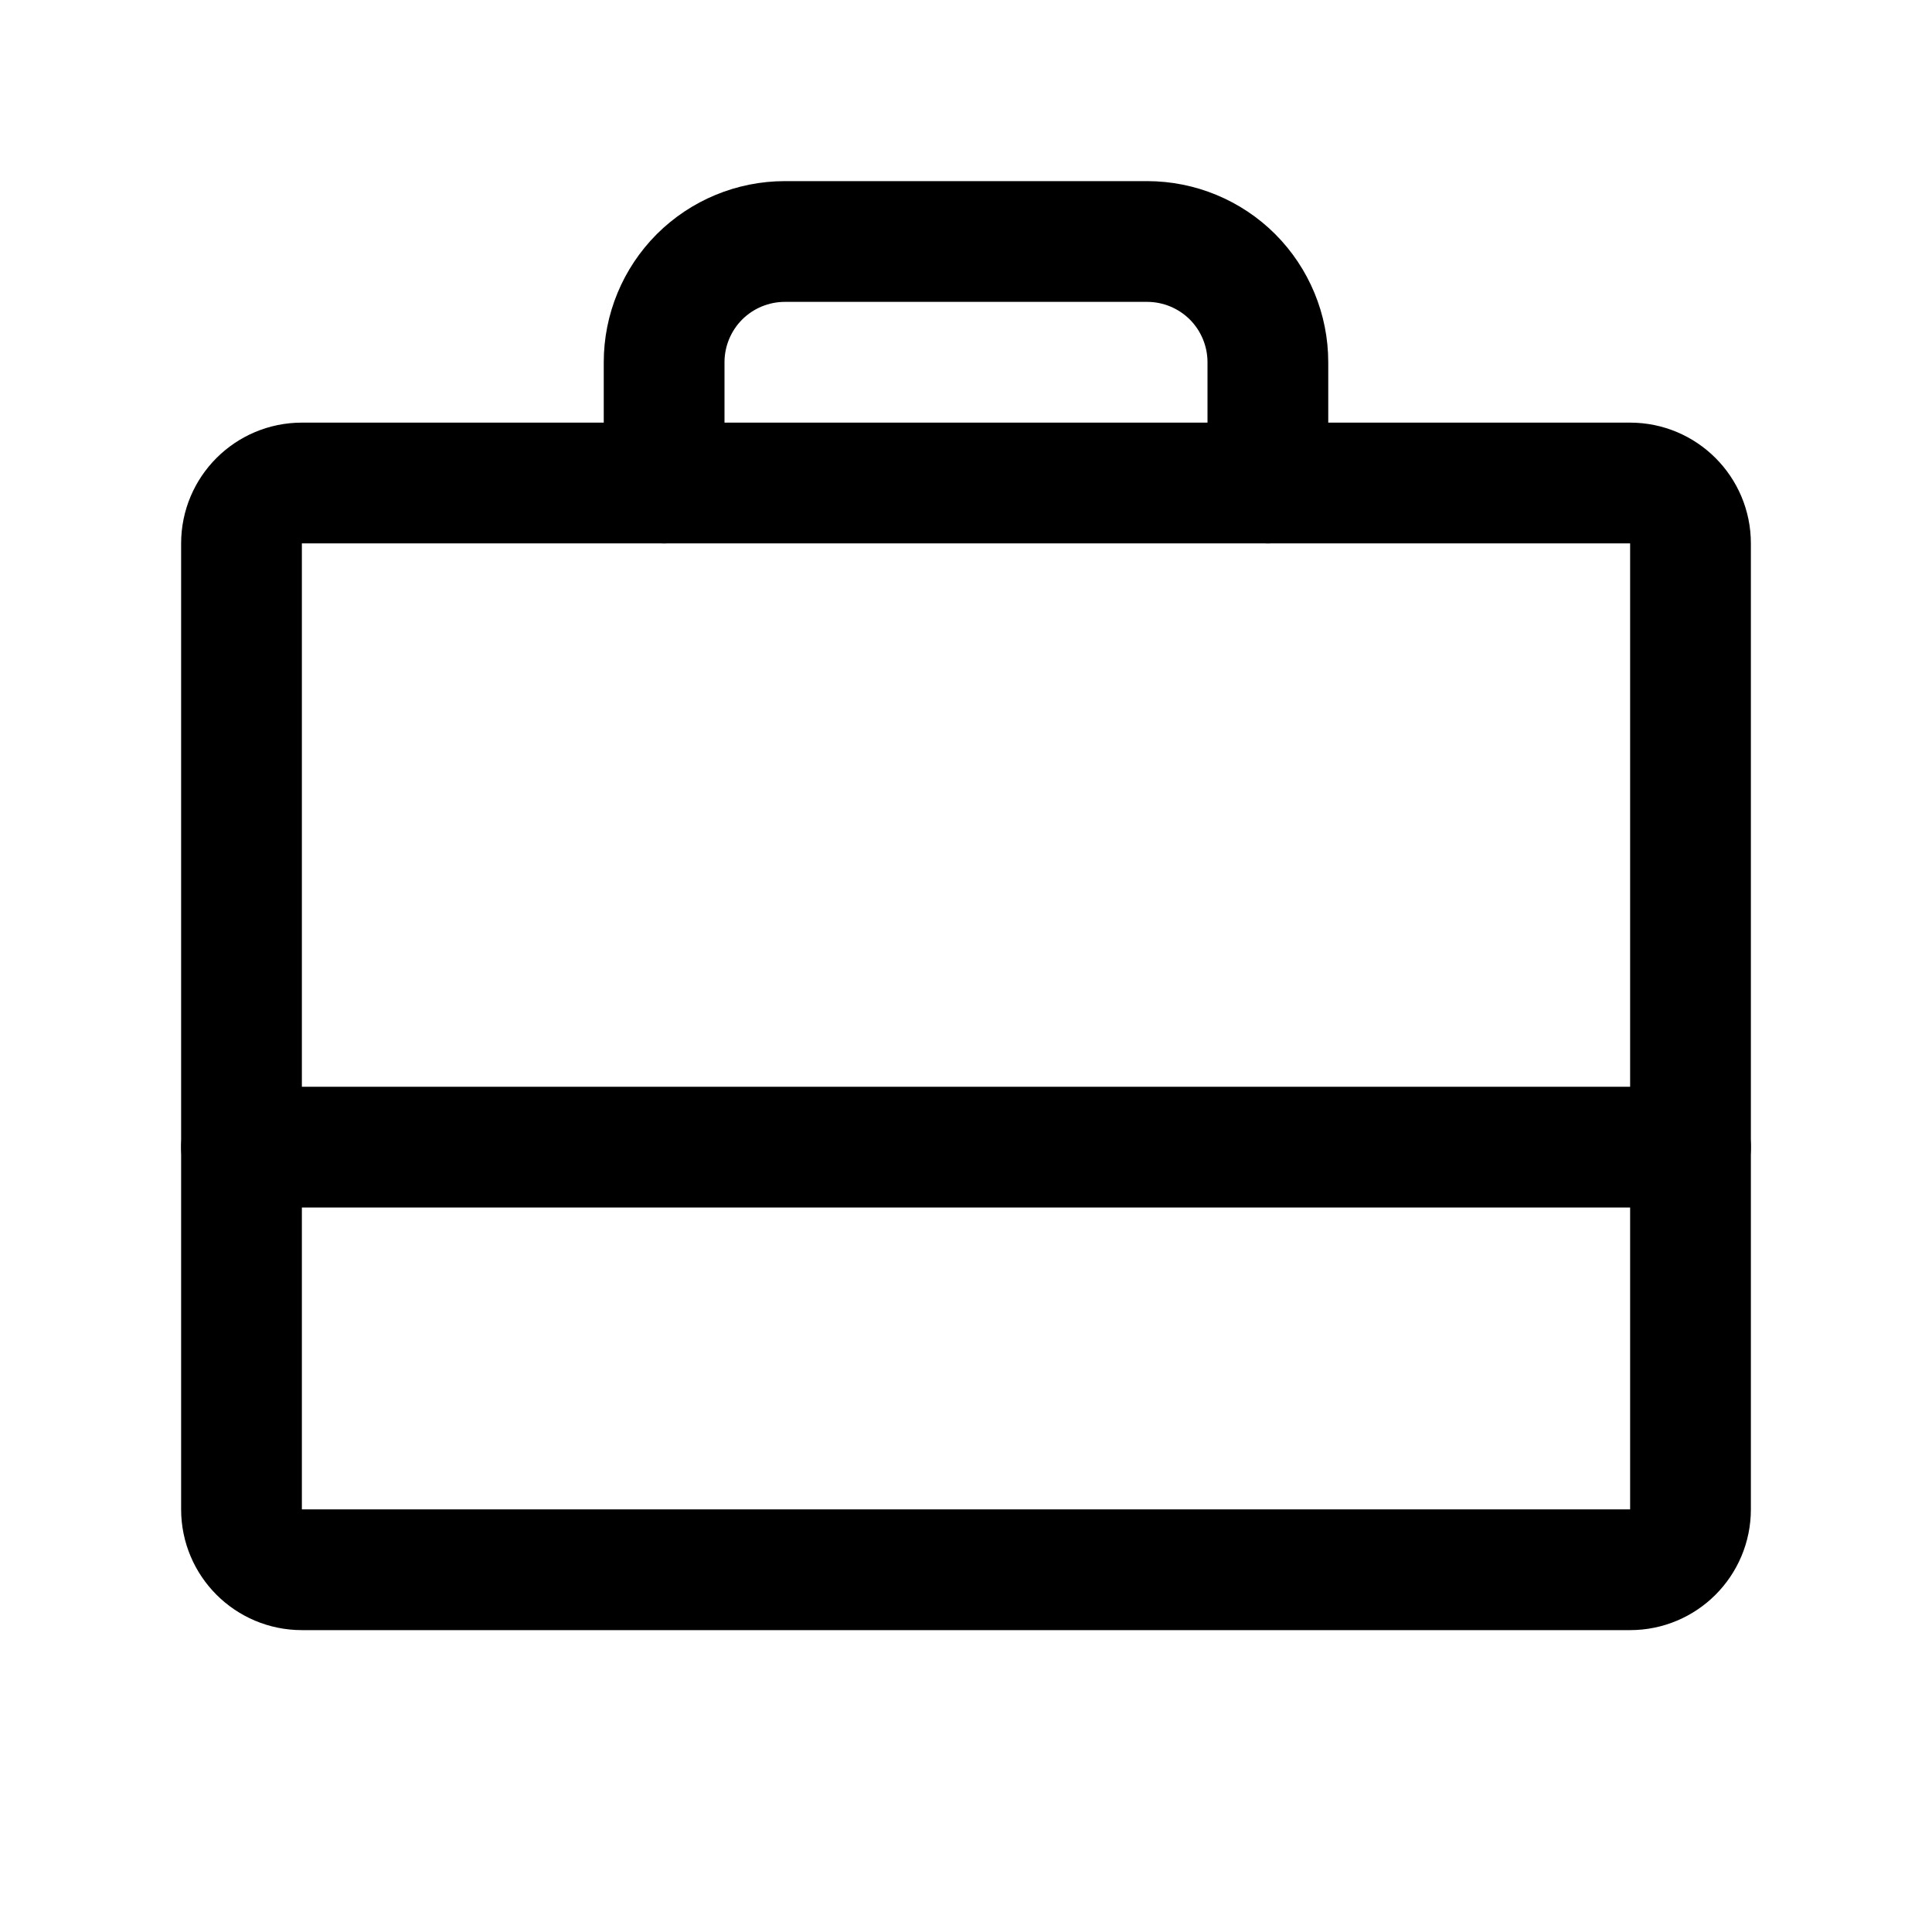
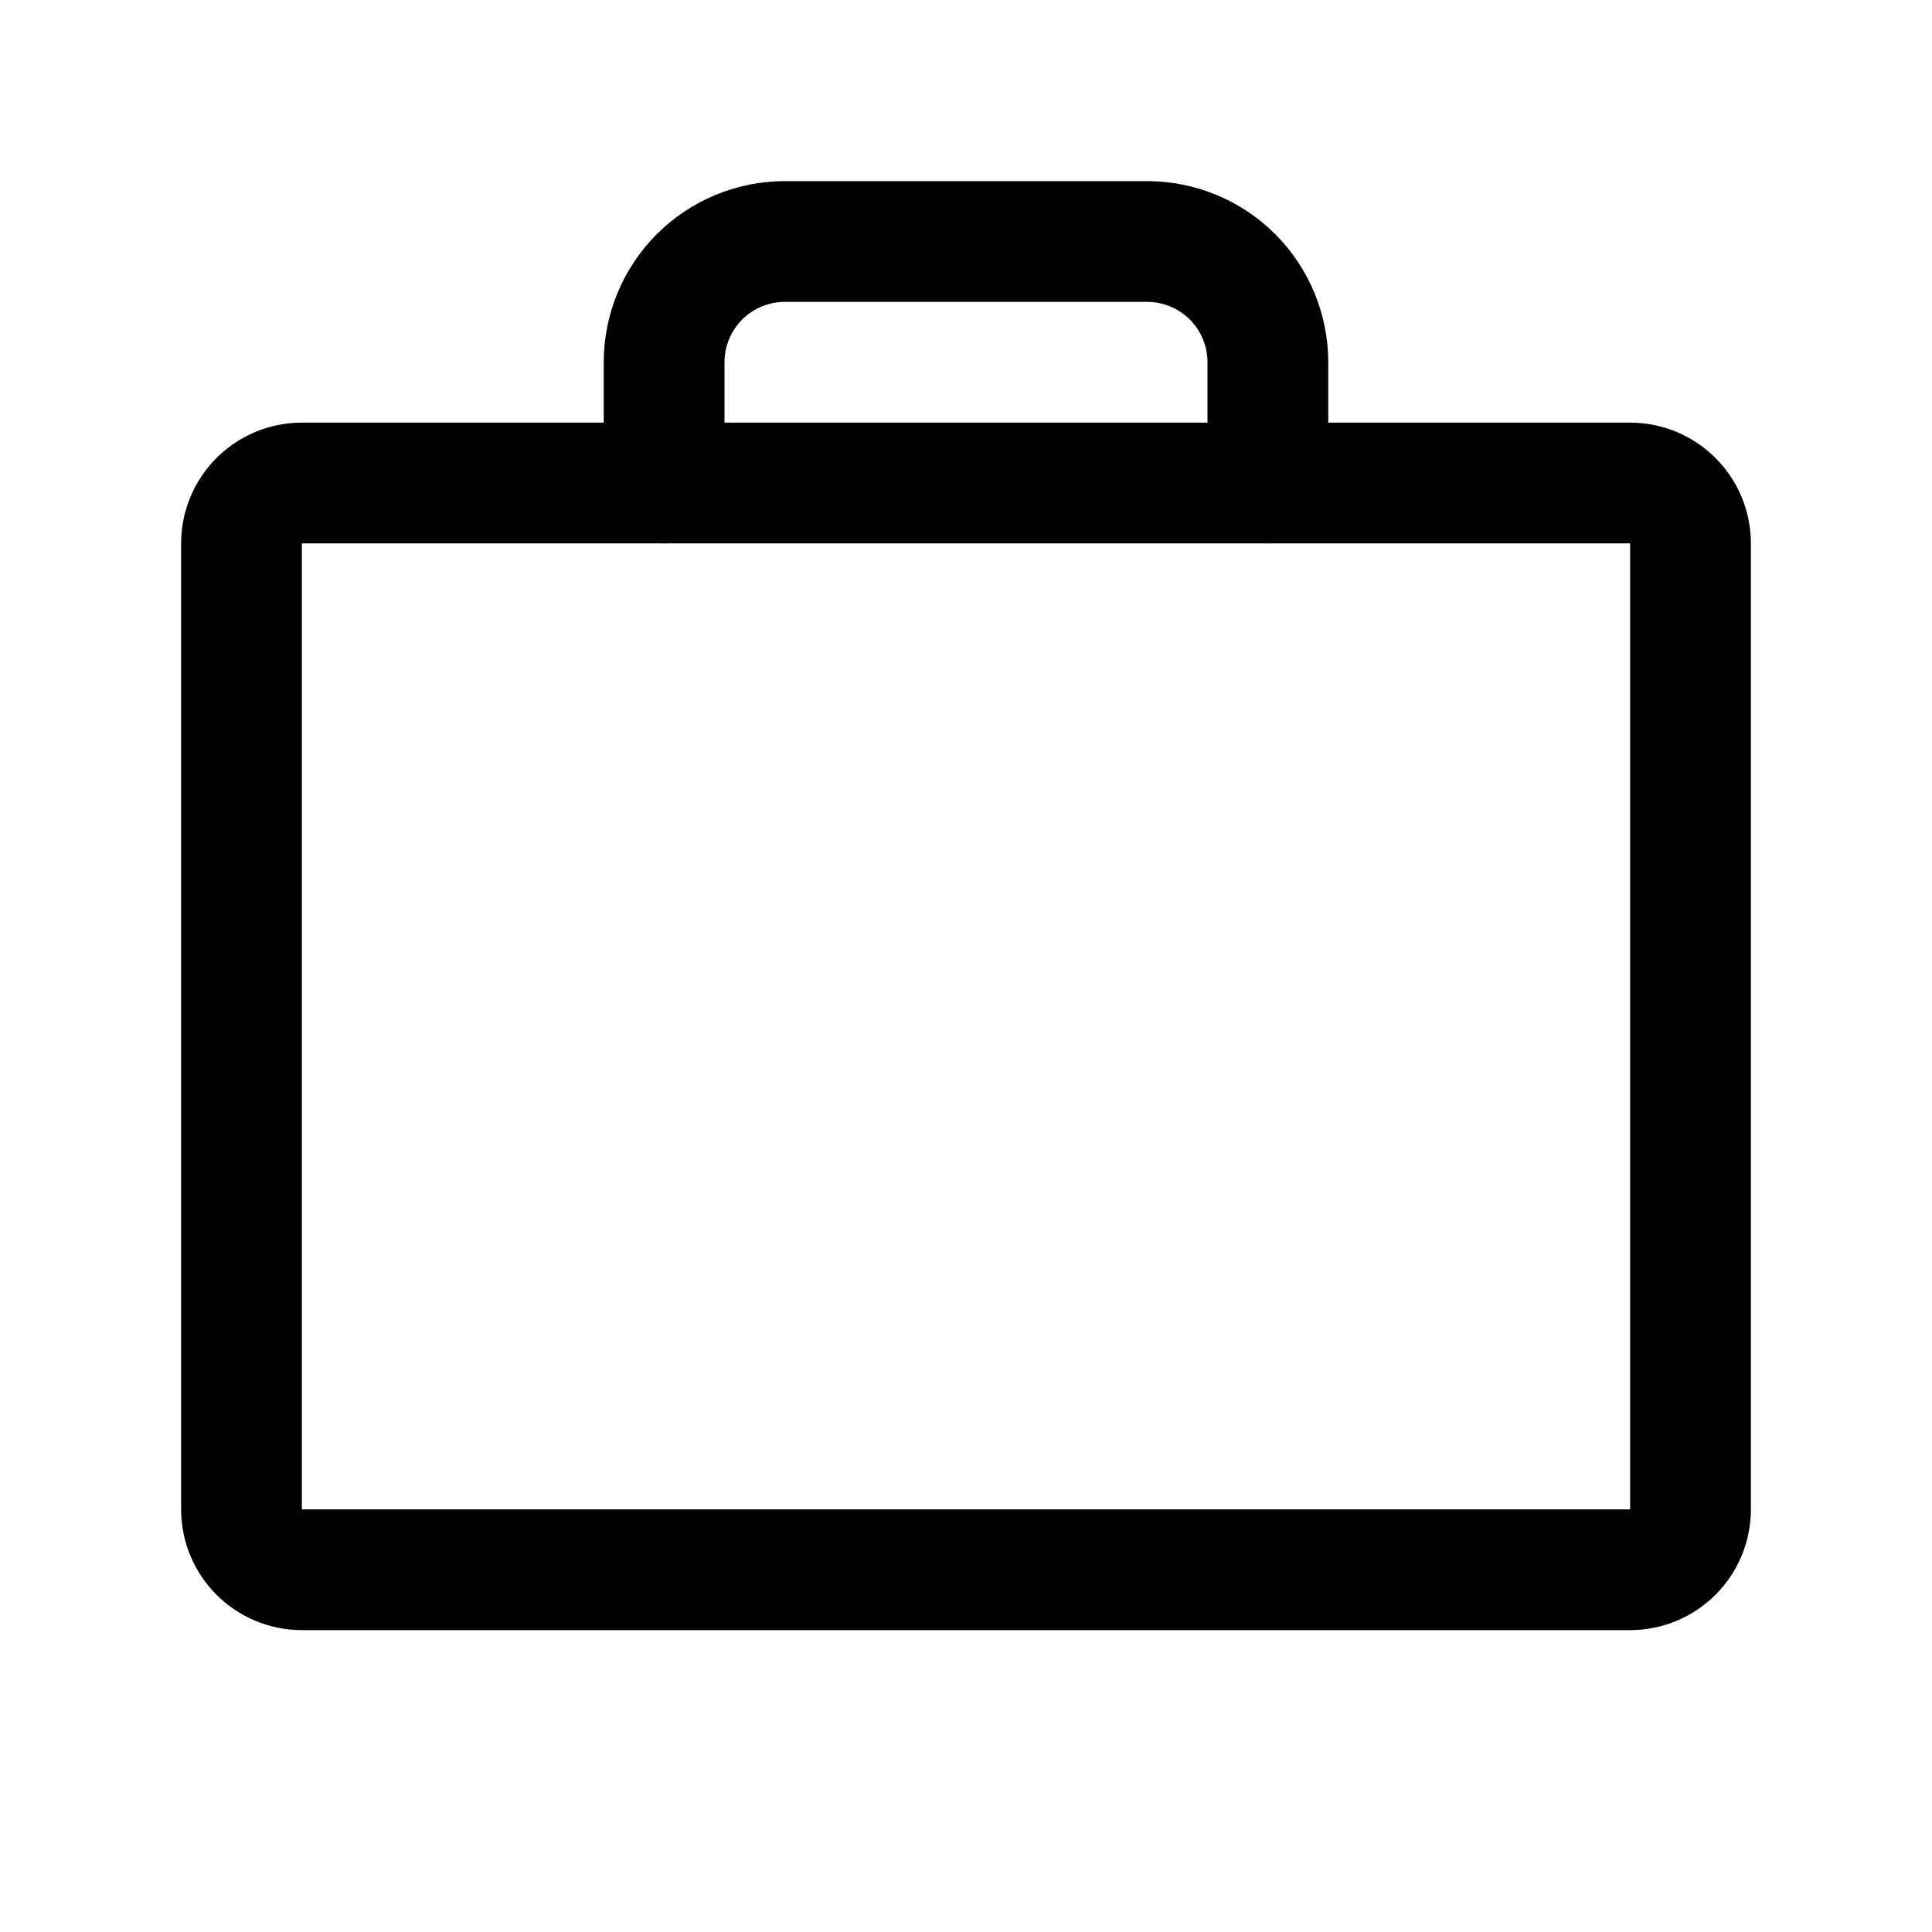
<svg xmlns="http://www.w3.org/2000/svg" width="24" height="24" viewBox="0 0 24 24" fill="none">
  <g id="SuitcaseSimple" clip-path="url(#clip0_3192_6419)">
    <path id="Vector" d="M20.25 6H3.75C3.336 6 3 6.336 3 6.75V18.75C3 19.164 3.336 19.5 3.75 19.5H20.25C20.664 19.5 21 19.164 21 18.75V6.75C21 6.336 20.664 6 20.25 6Z" stroke="black" stroke-width="1.5" stroke-linecap="round" stroke-linejoin="round" />
    <path id="Vector_2" d="M15.75 6V4.5C15.75 4.102 15.592 3.721 15.311 3.439C15.029 3.158 14.648 3 14.25 3H9.75C9.352 3 8.971 3.158 8.689 3.439C8.408 3.721 8.25 4.102 8.25 4.5V6" stroke="black" stroke-width="1.5" stroke-linecap="round" stroke-linejoin="round" />
-     <path id="Vector_3" d="M3 14.25H21" stroke="black" stroke-width="1.5" stroke-linecap="round" stroke-linejoin="round" />
  </g>
  <defs>
    <clipPath id="clip0_3192_6419">
      <rect width="24" height="24" fill="white" />
    </clipPath>
  </defs>
</svg>